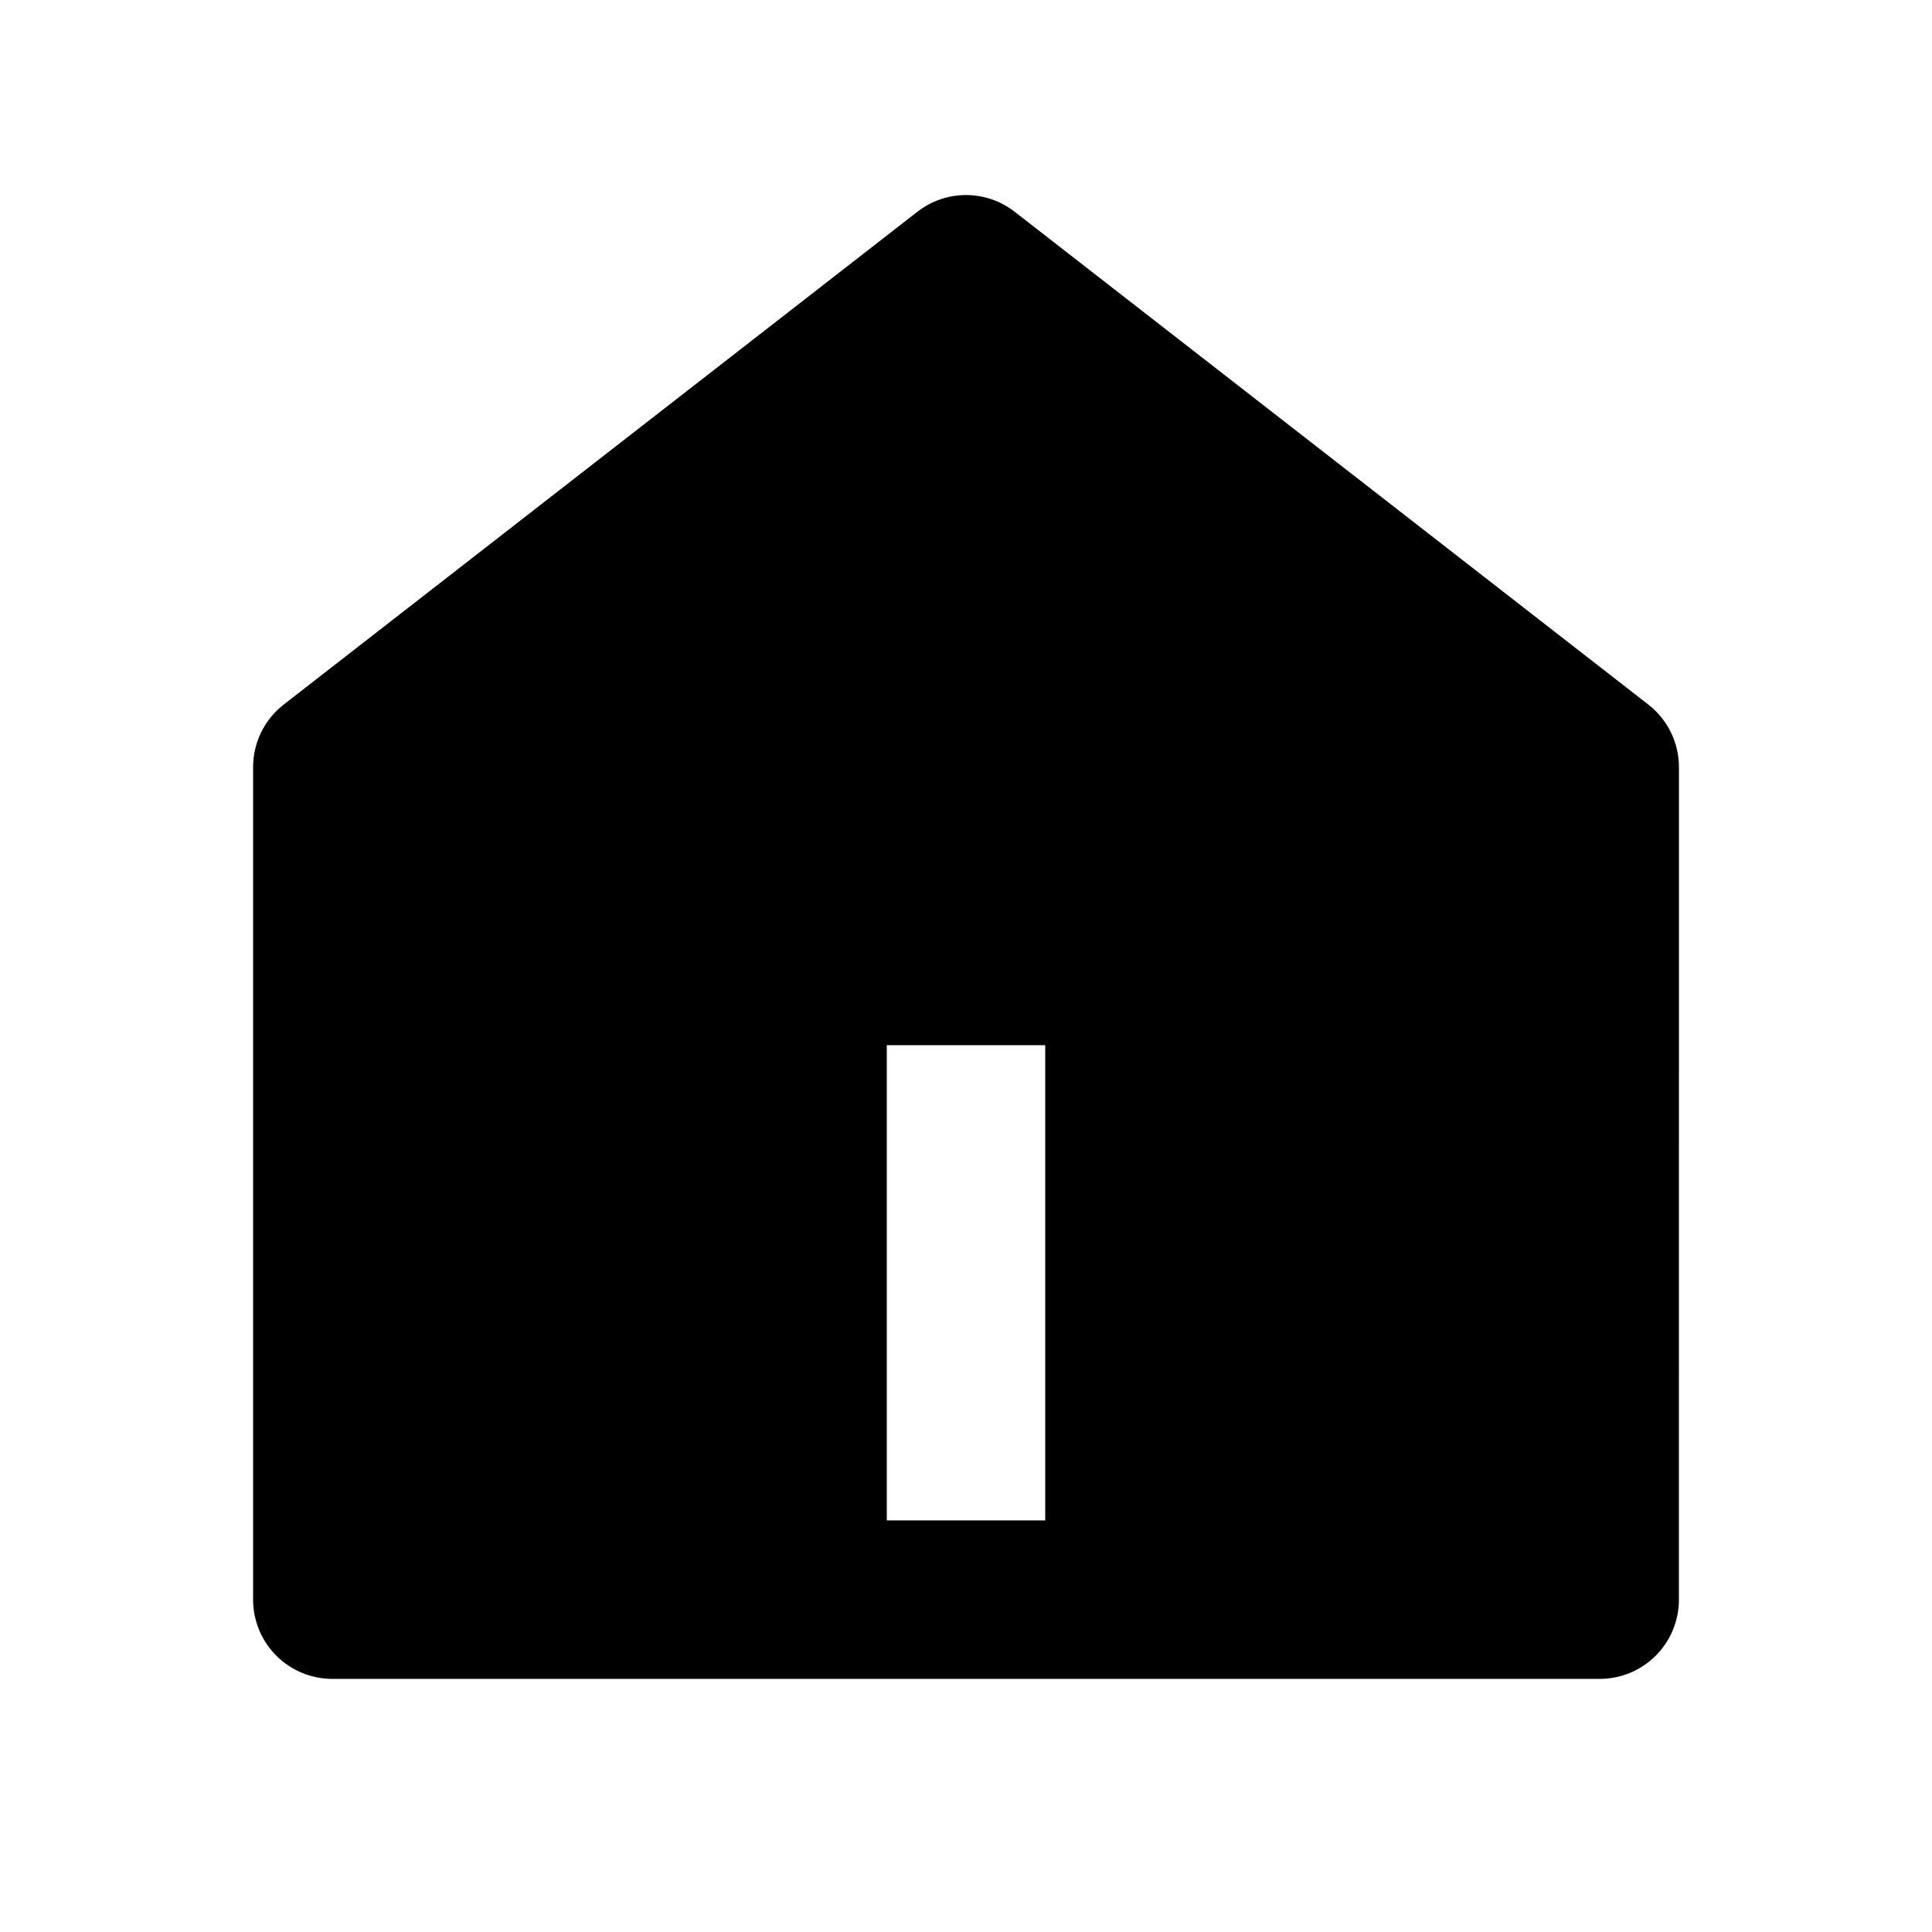
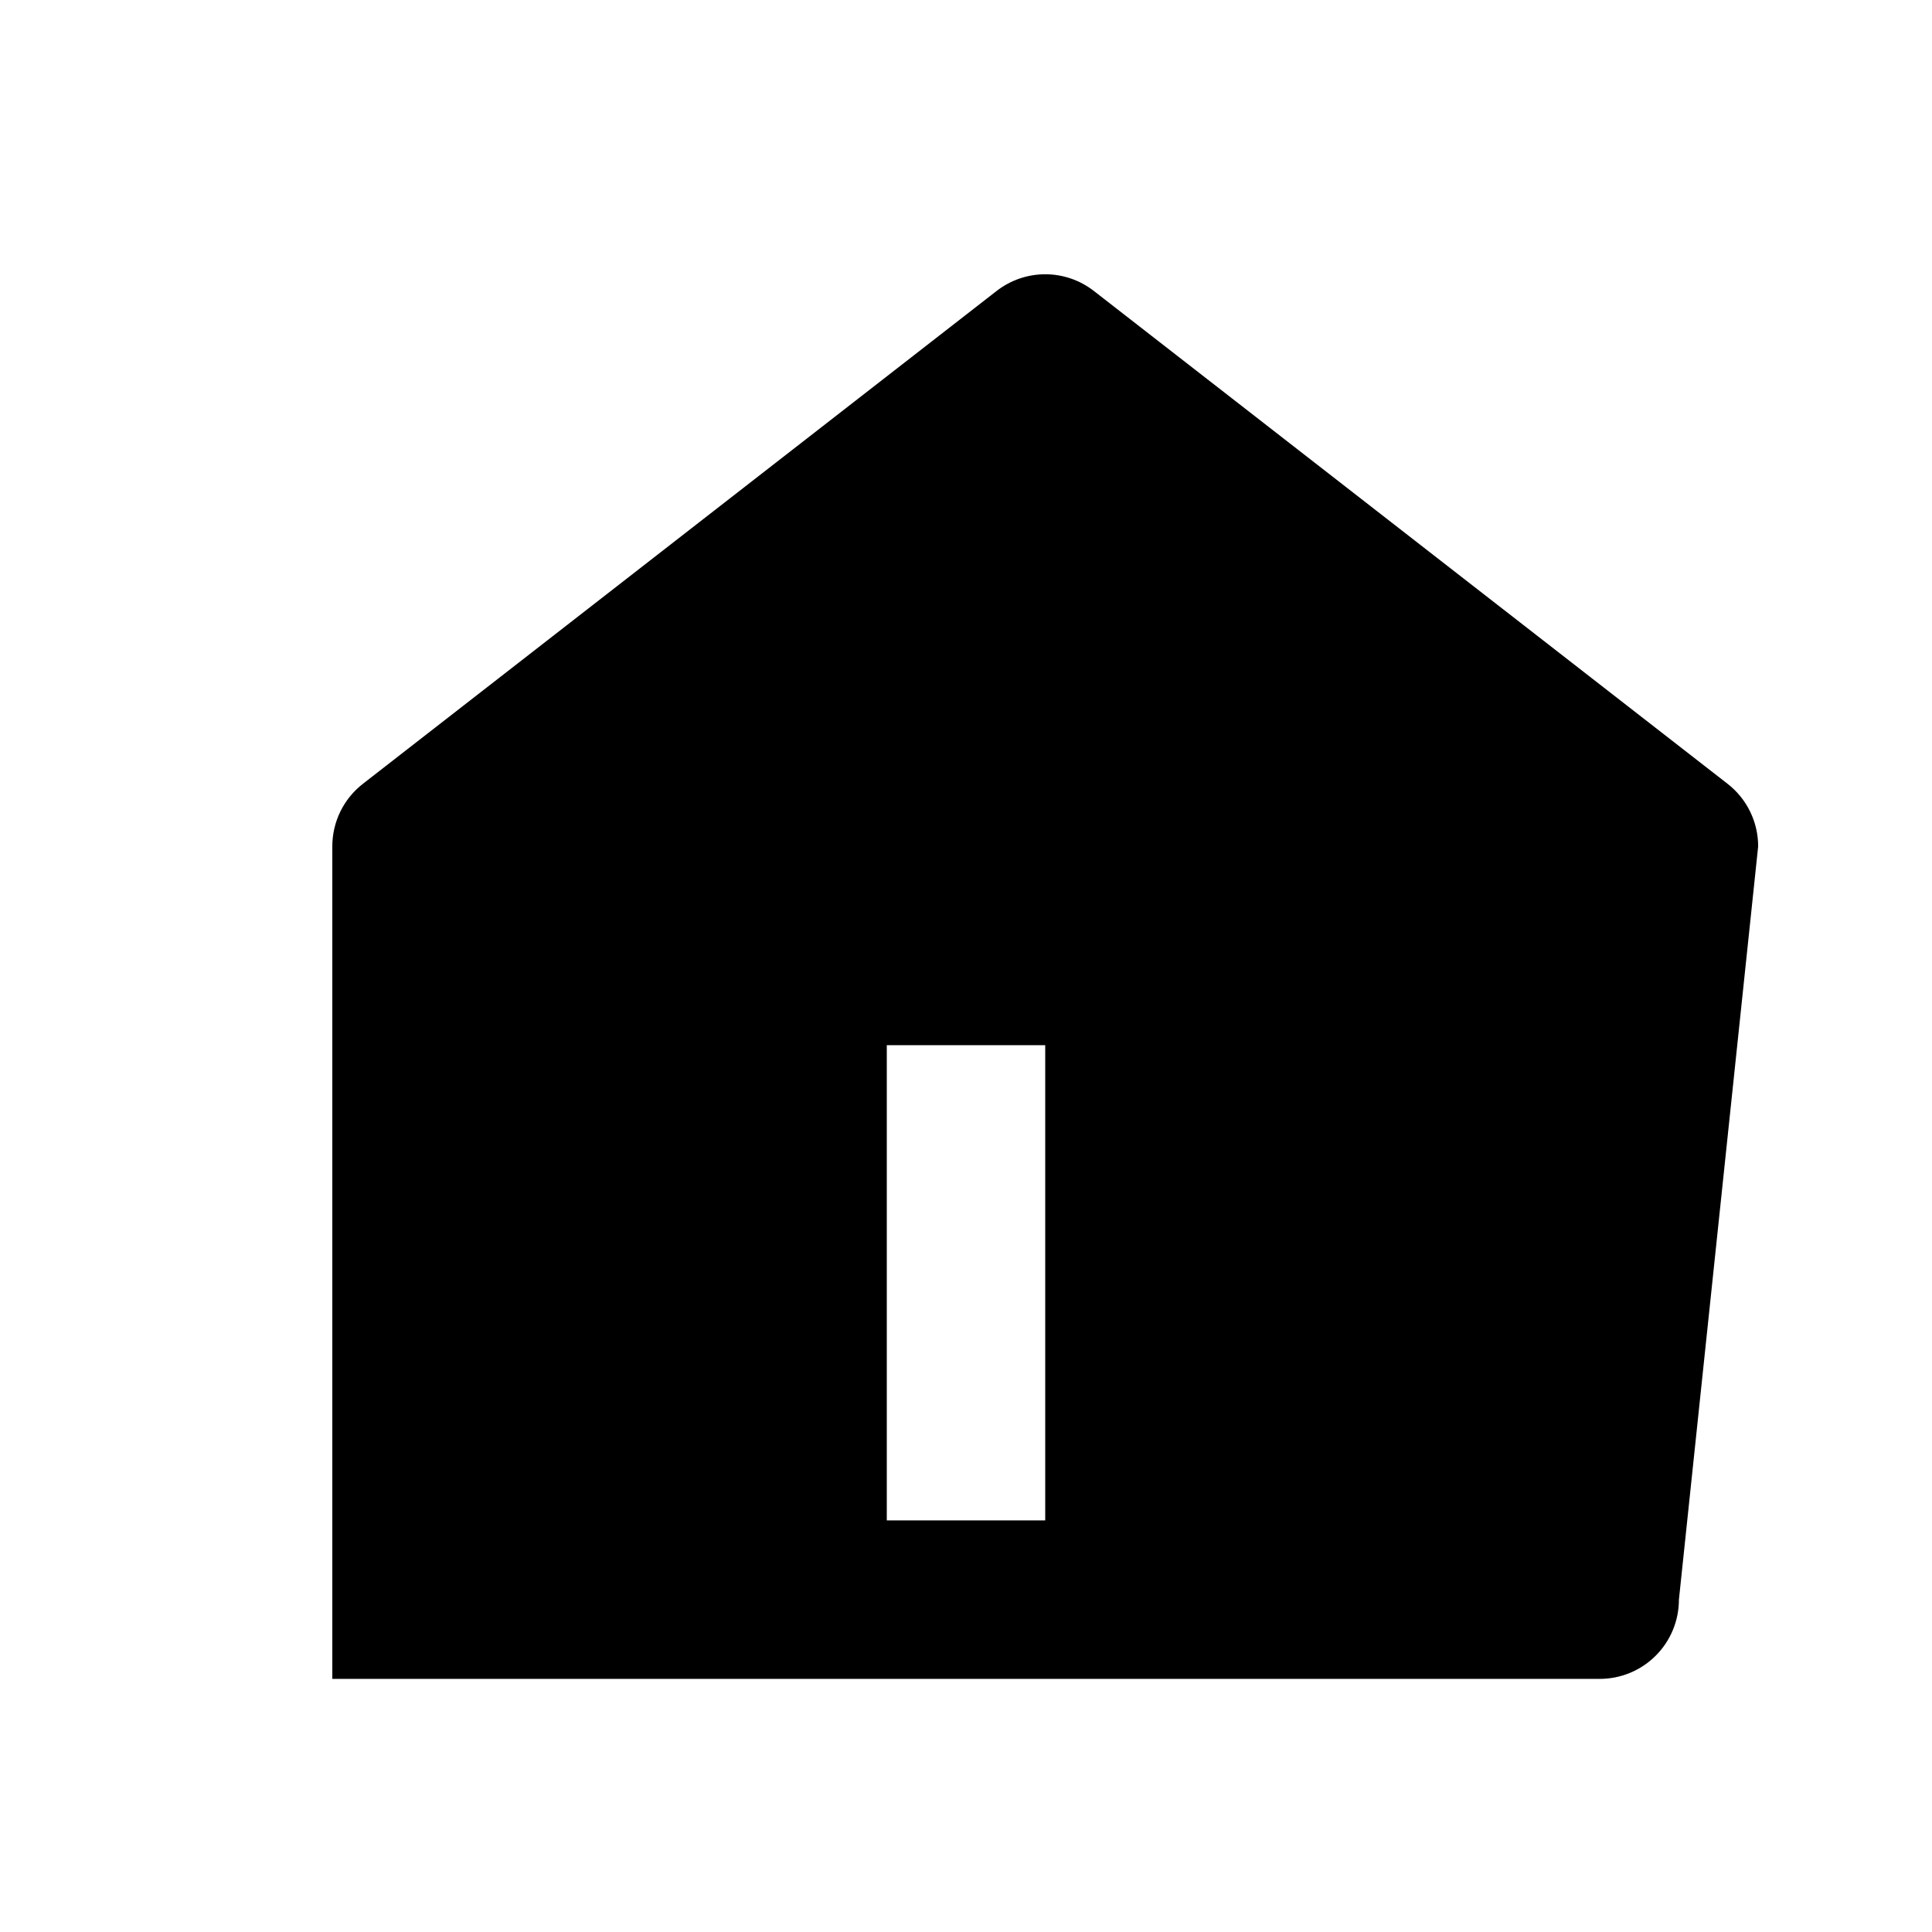
<svg xmlns="http://www.w3.org/2000/svg" fill="#000000" width="800px" height="800px" version="1.1" viewBox="144 144 512 512">
-   <path d="m588.93 567.93c0 5.57-2.211 10.91-6.148 14.844-3.934 3.938-9.273 6.148-14.844 6.148h-335.87c-5.566 0-10.906-2.211-14.844-6.148-3.938-3.934-6.148-9.273-6.148-14.844v-220.62c-0.004-6.484 2.984-12.605 8.102-16.582l167.94-130.61c3.684-2.867 8.219-4.426 12.891-4.426 4.668 0 9.203 1.559 12.887 4.426l167.94 130.61c5.117 3.977 8.105 10.098 8.102 16.582zm-209.92-146.95v125.95h41.984v-125.95z" />
+   <path d="m588.93 567.93c0 5.57-2.211 10.91-6.148 14.844-3.934 3.938-9.273 6.148-14.844 6.148h-335.87v-220.62c-0.004-6.484 2.984-12.605 8.102-16.582l167.94-130.61c3.684-2.867 8.219-4.426 12.891-4.426 4.668 0 9.203 1.559 12.887 4.426l167.94 130.61c5.117 3.977 8.105 10.098 8.102 16.582zm-209.92-146.95v125.95h41.984v-125.95z" />
</svg>